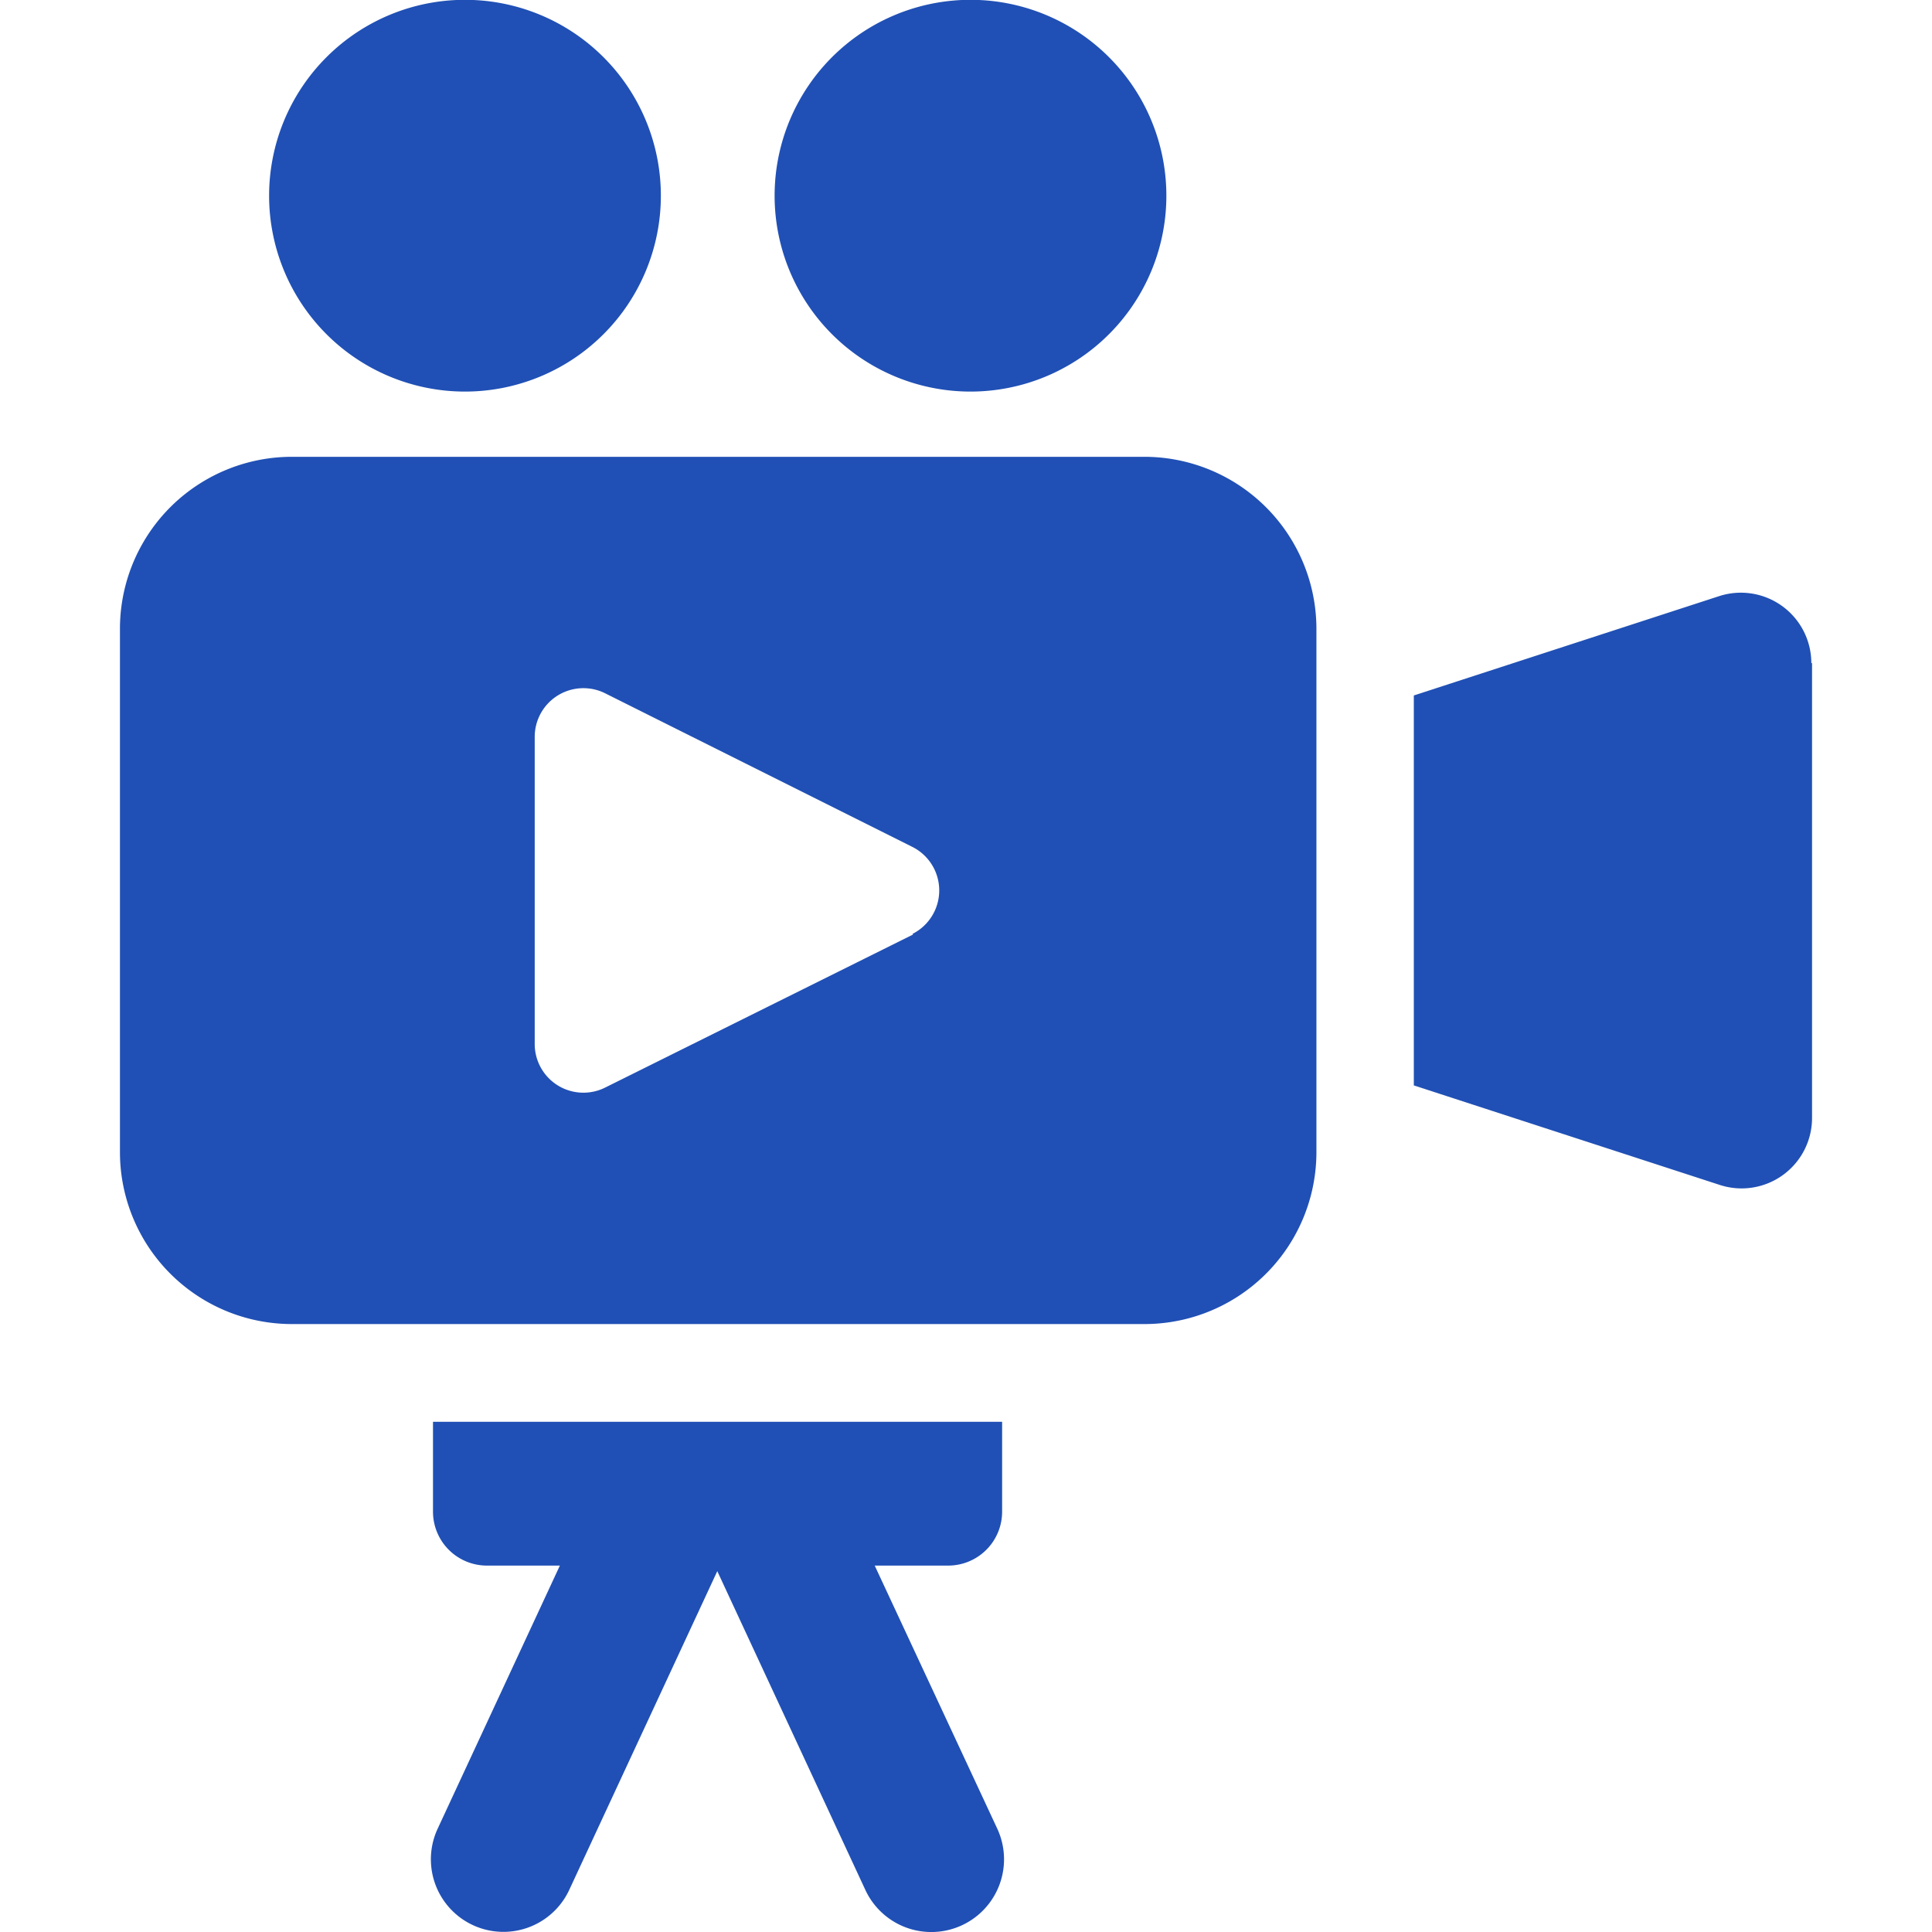
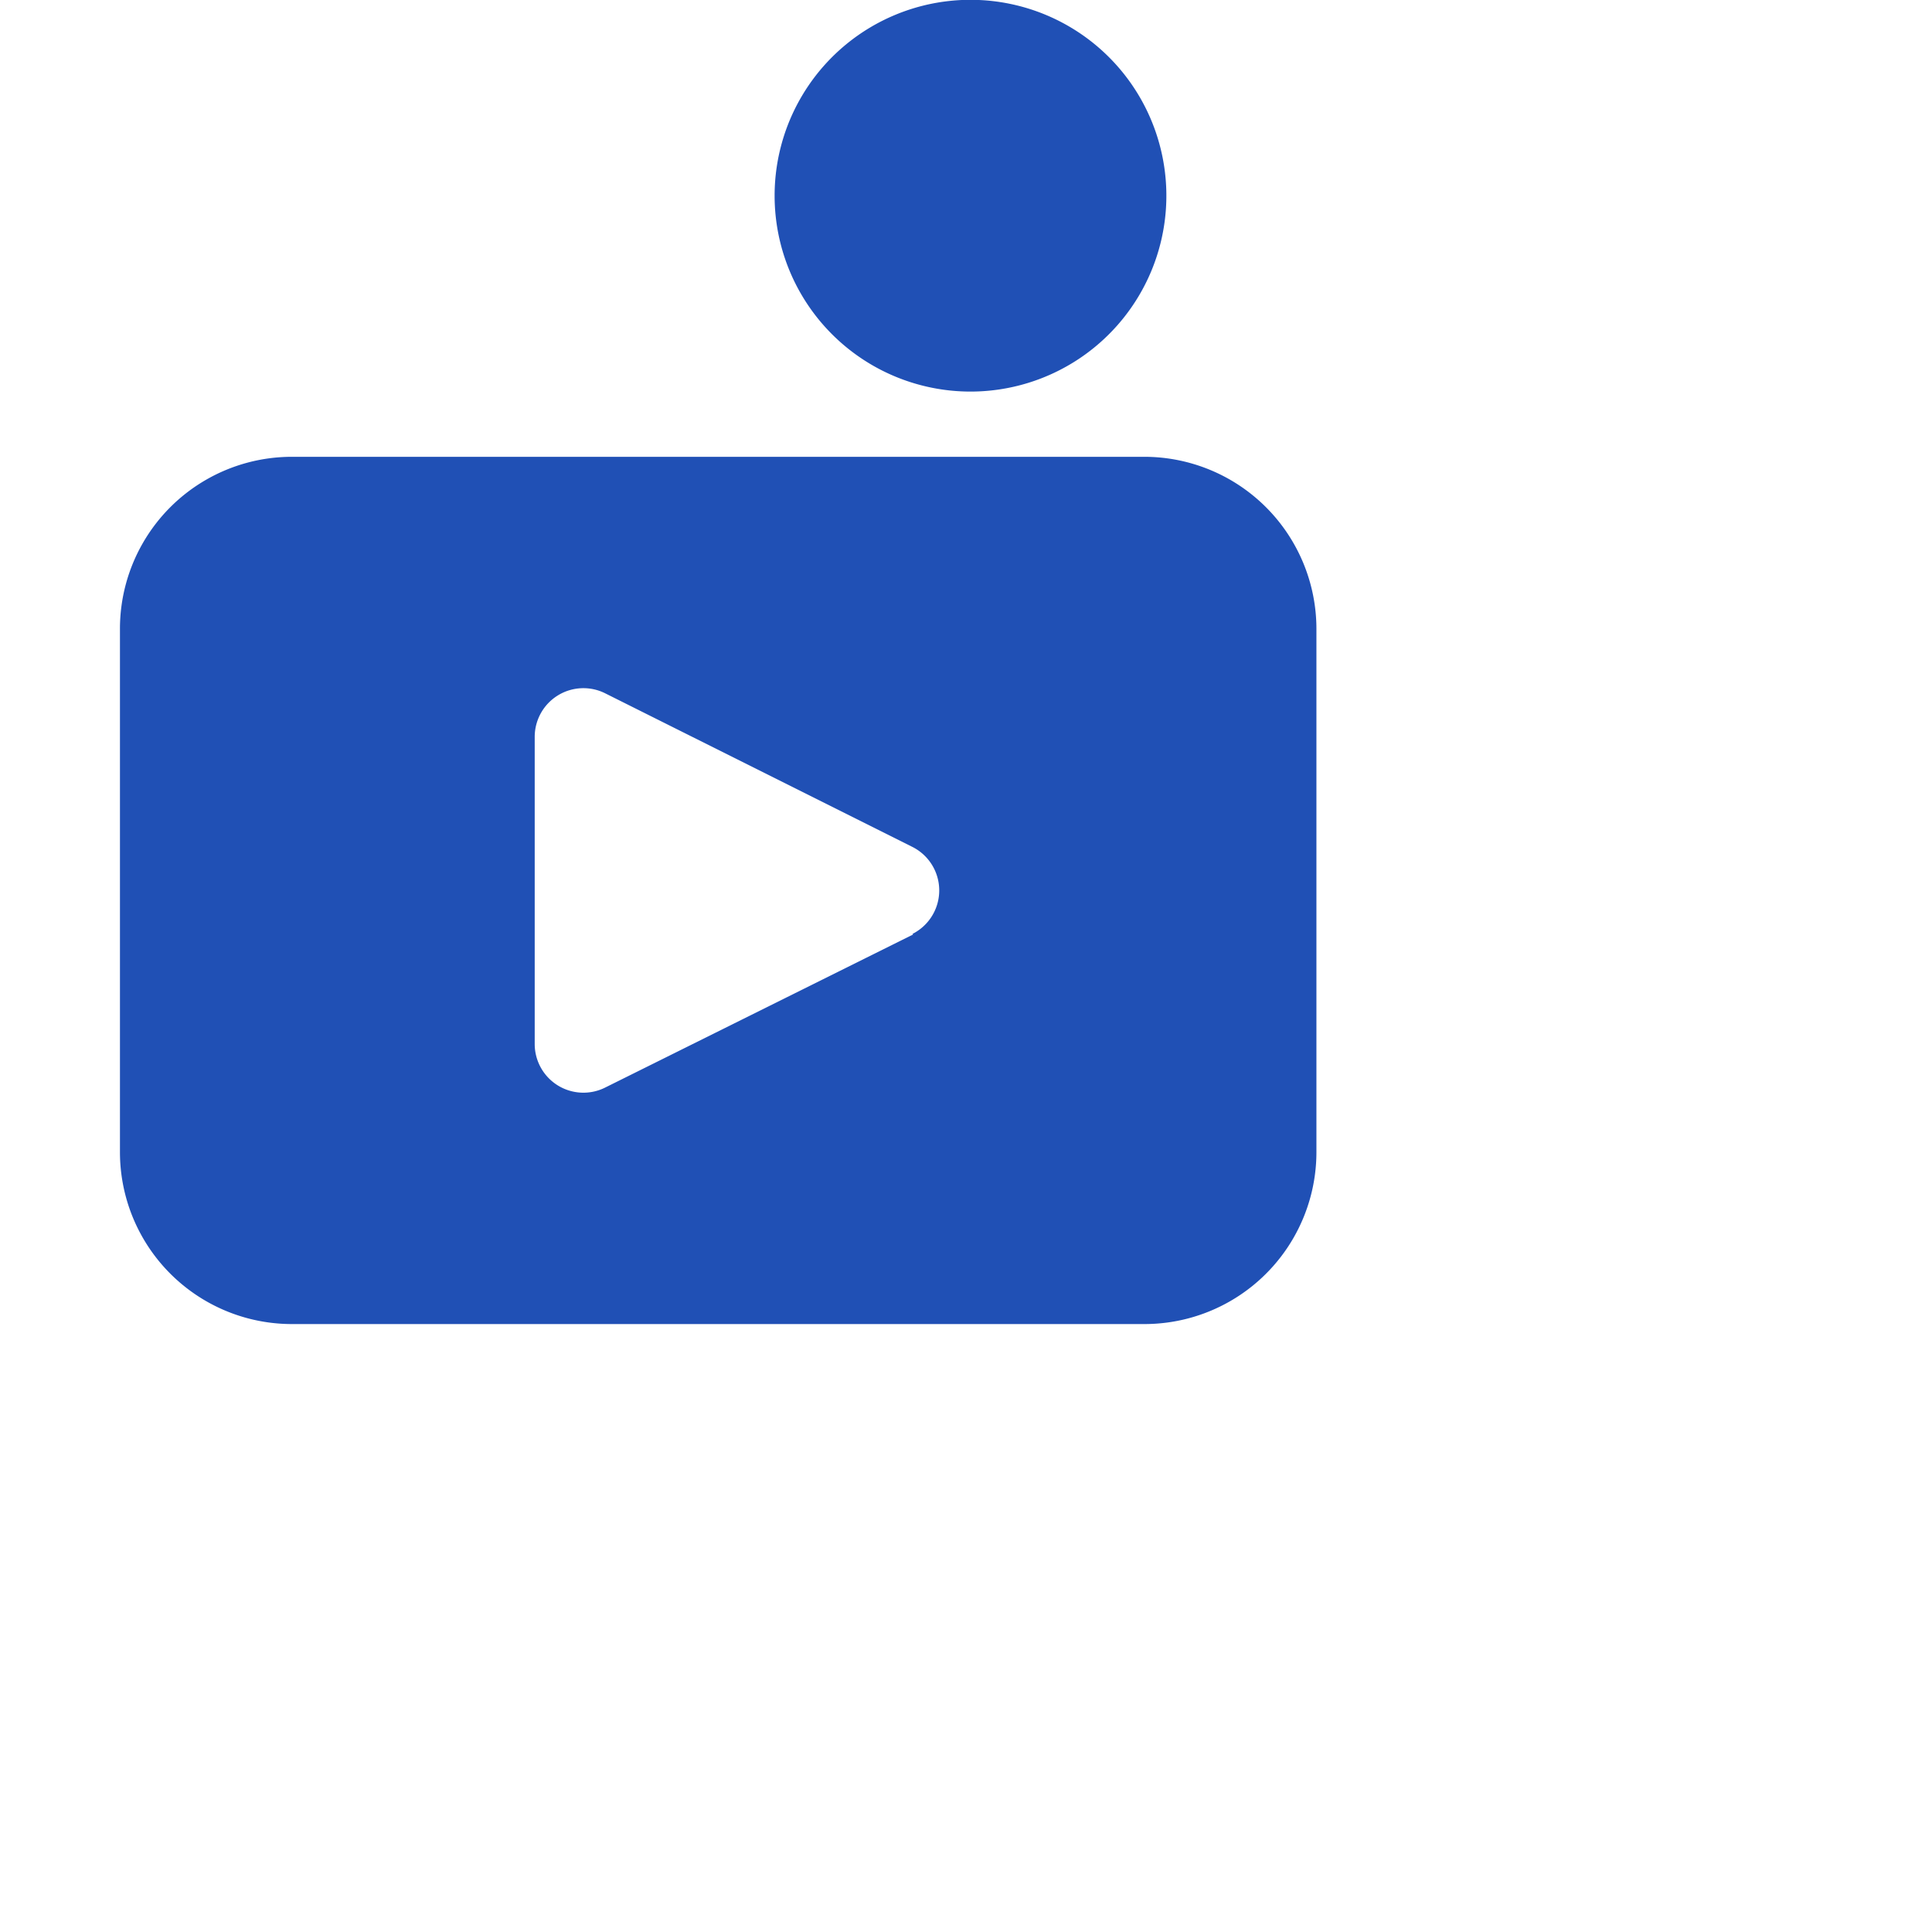
<svg xmlns="http://www.w3.org/2000/svg" width="48px" height="48px" viewBox="0 0 94.16 107.51">
-   <path fill="#2050b5" class="cls-1" d="M42,87.12h4.09a3,3,0,0,0,3-3v-5H17.42v5a3,3,0,0,0,3,3h4.06l-6.8,14.64A4,4,0,0,0,25,105.17l8.24-17.74,8.24,17.74a4,4,0,0,0,7.34-3.41L42,87.12Z" />
-   <path fill="#2050b5" d="M94.16,36.9V62.2A3.92,3.92,0,0,1,89,65.93L72,60.4V38.7l17-5.53a3.92,3.92,0,0,1,5.12,3.73Z" />
  <path fill="#2050b5" d="M57,25.42H9.58A9.57,9.57,0,0,0,0,35V64.11a9.57,9.57,0,0,0,9.58,9.57H57a9.57,9.57,0,0,0,9.58-9.57V35A9.58,9.58,0,0,0,57,25.42ZM44.14,52,27,60.52a2.71,2.71,0,0,1-3.92-2.42V41A2.71,2.71,0,0,1,27,38.58l17.1,8.55a2.71,2.71,0,0,1,0,4.84Z" />
-   <path fill="#2050b5" d="M19.2,21.79A10.9,10.9,0,1,0,8.3,10.89a10.9,10.9,0,0,0,10.9,10.9Z" />
  <path fill="#2050b5" d="M47.32,21.79A10.9,10.9,0,1,0,36.43,10.9,10.9,10.9,0,0,0,47.32,21.79Z" />
</svg>